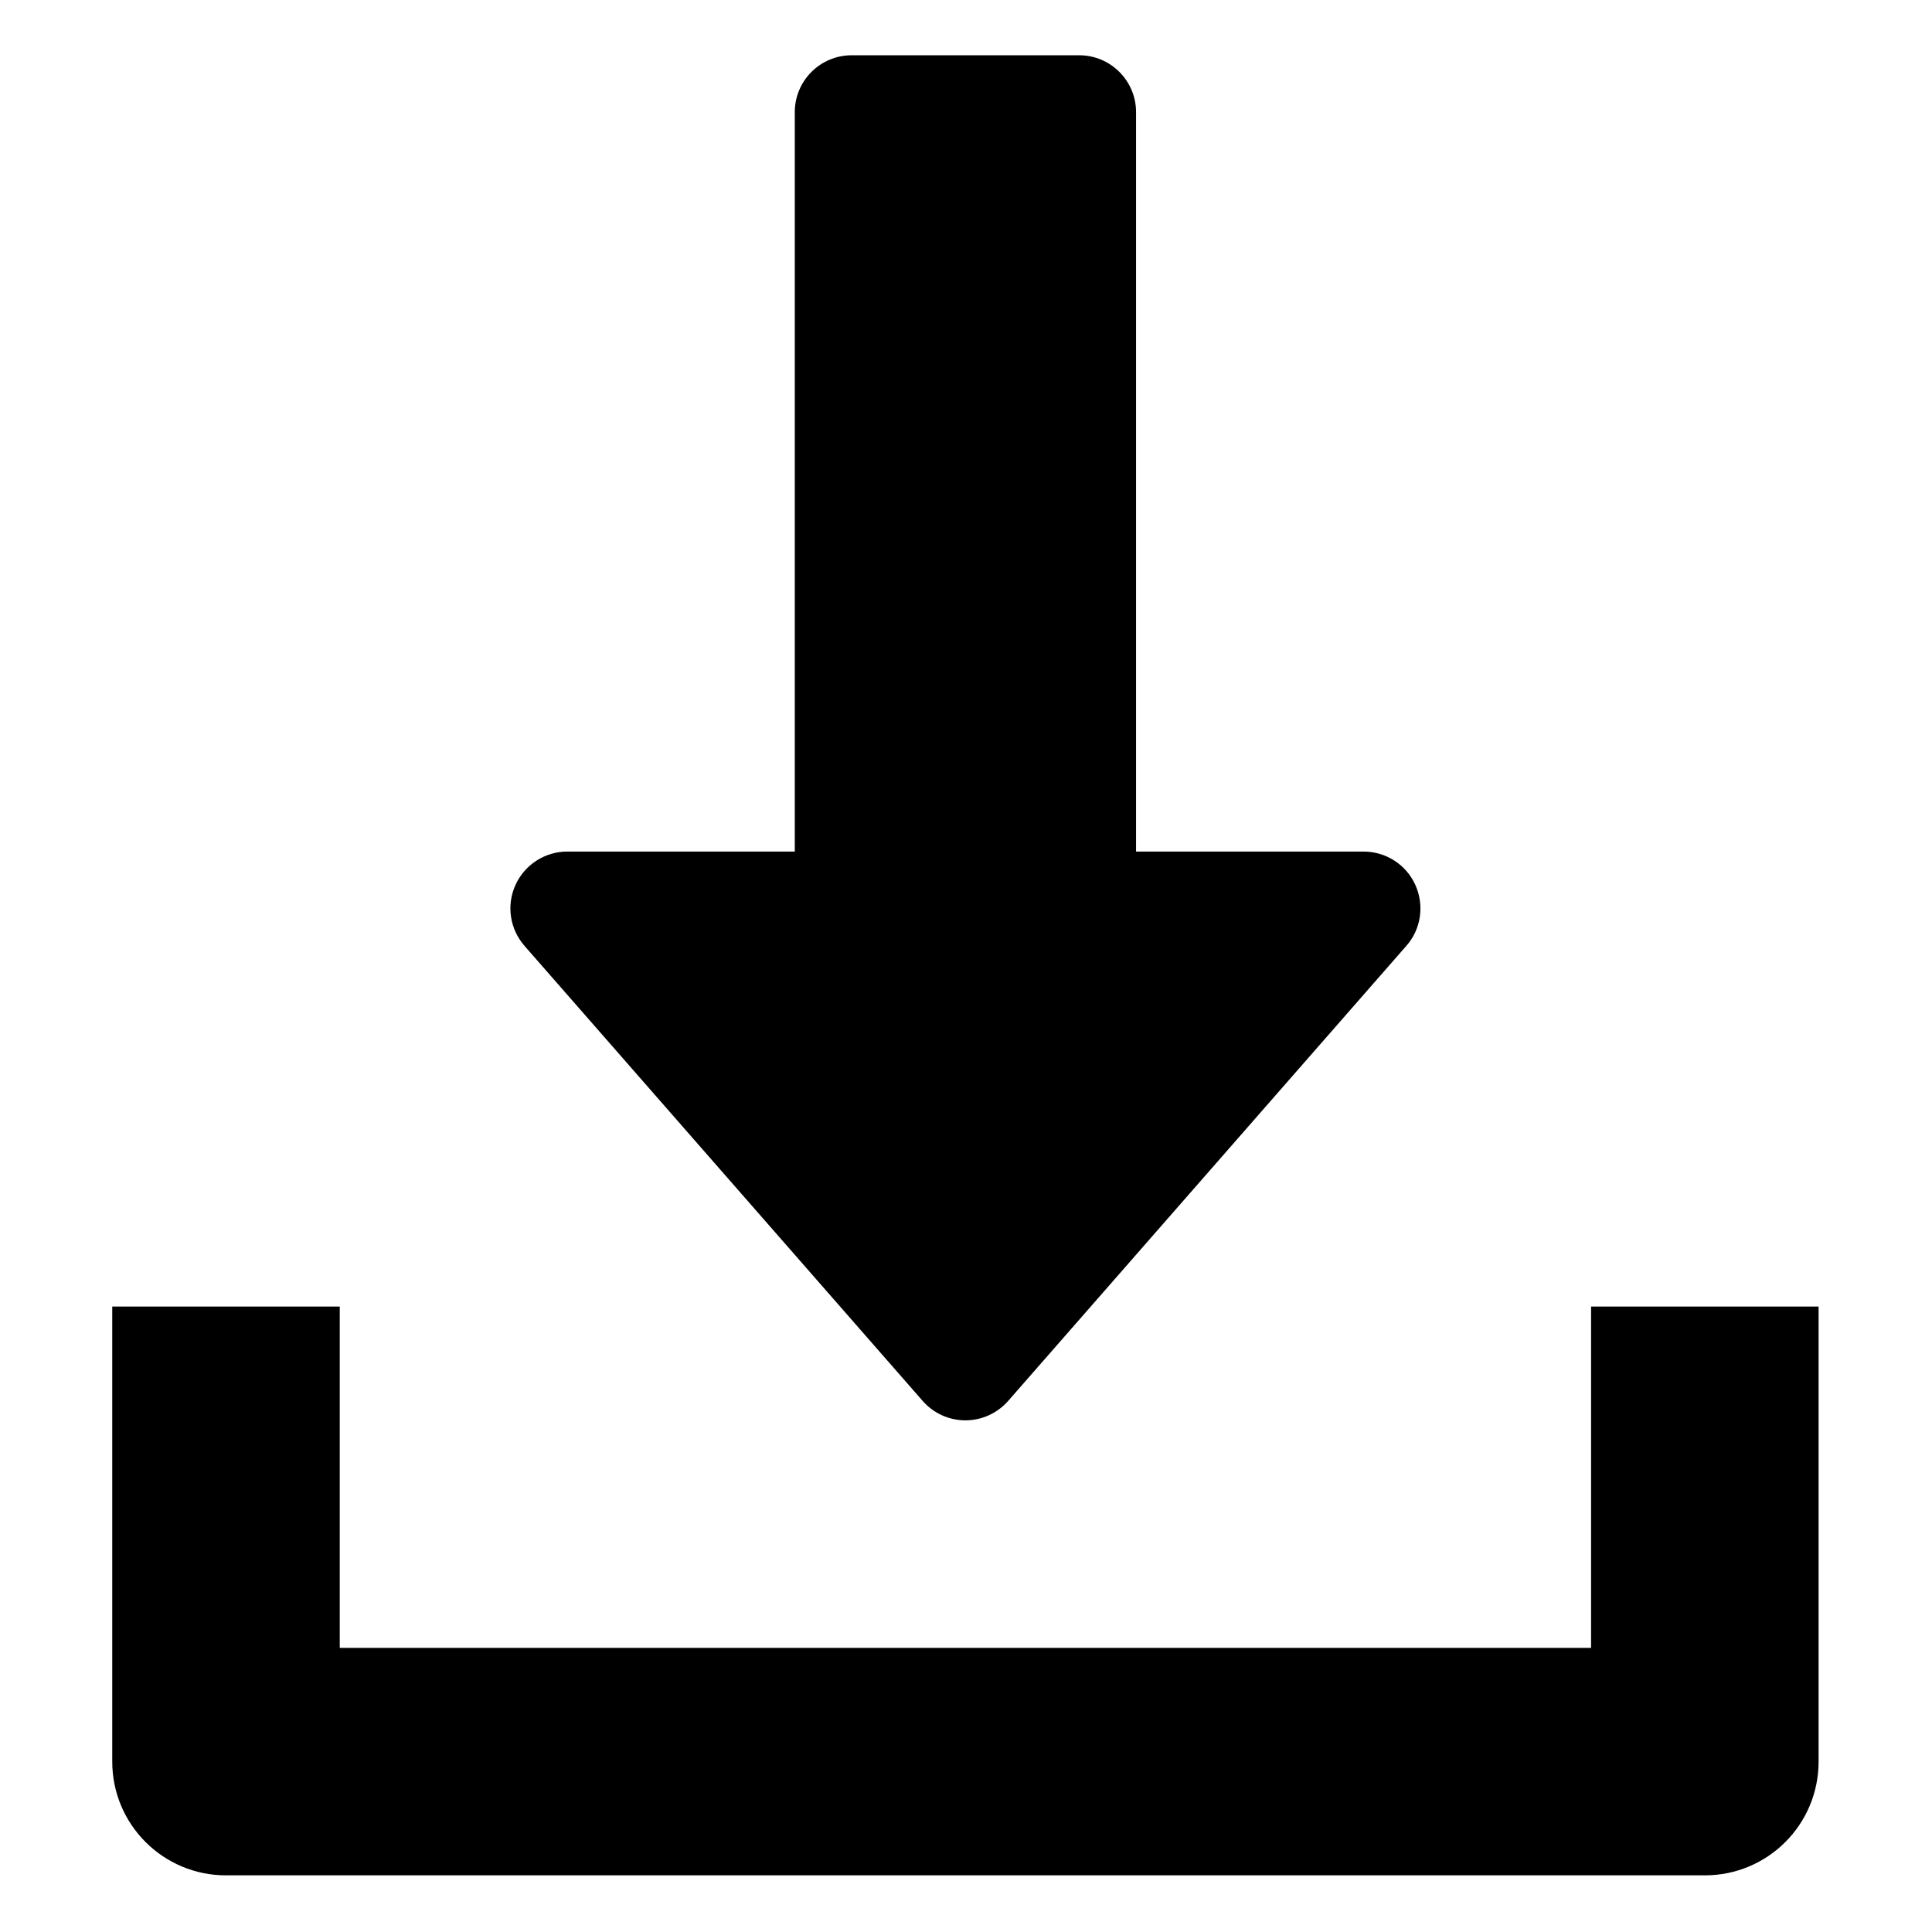
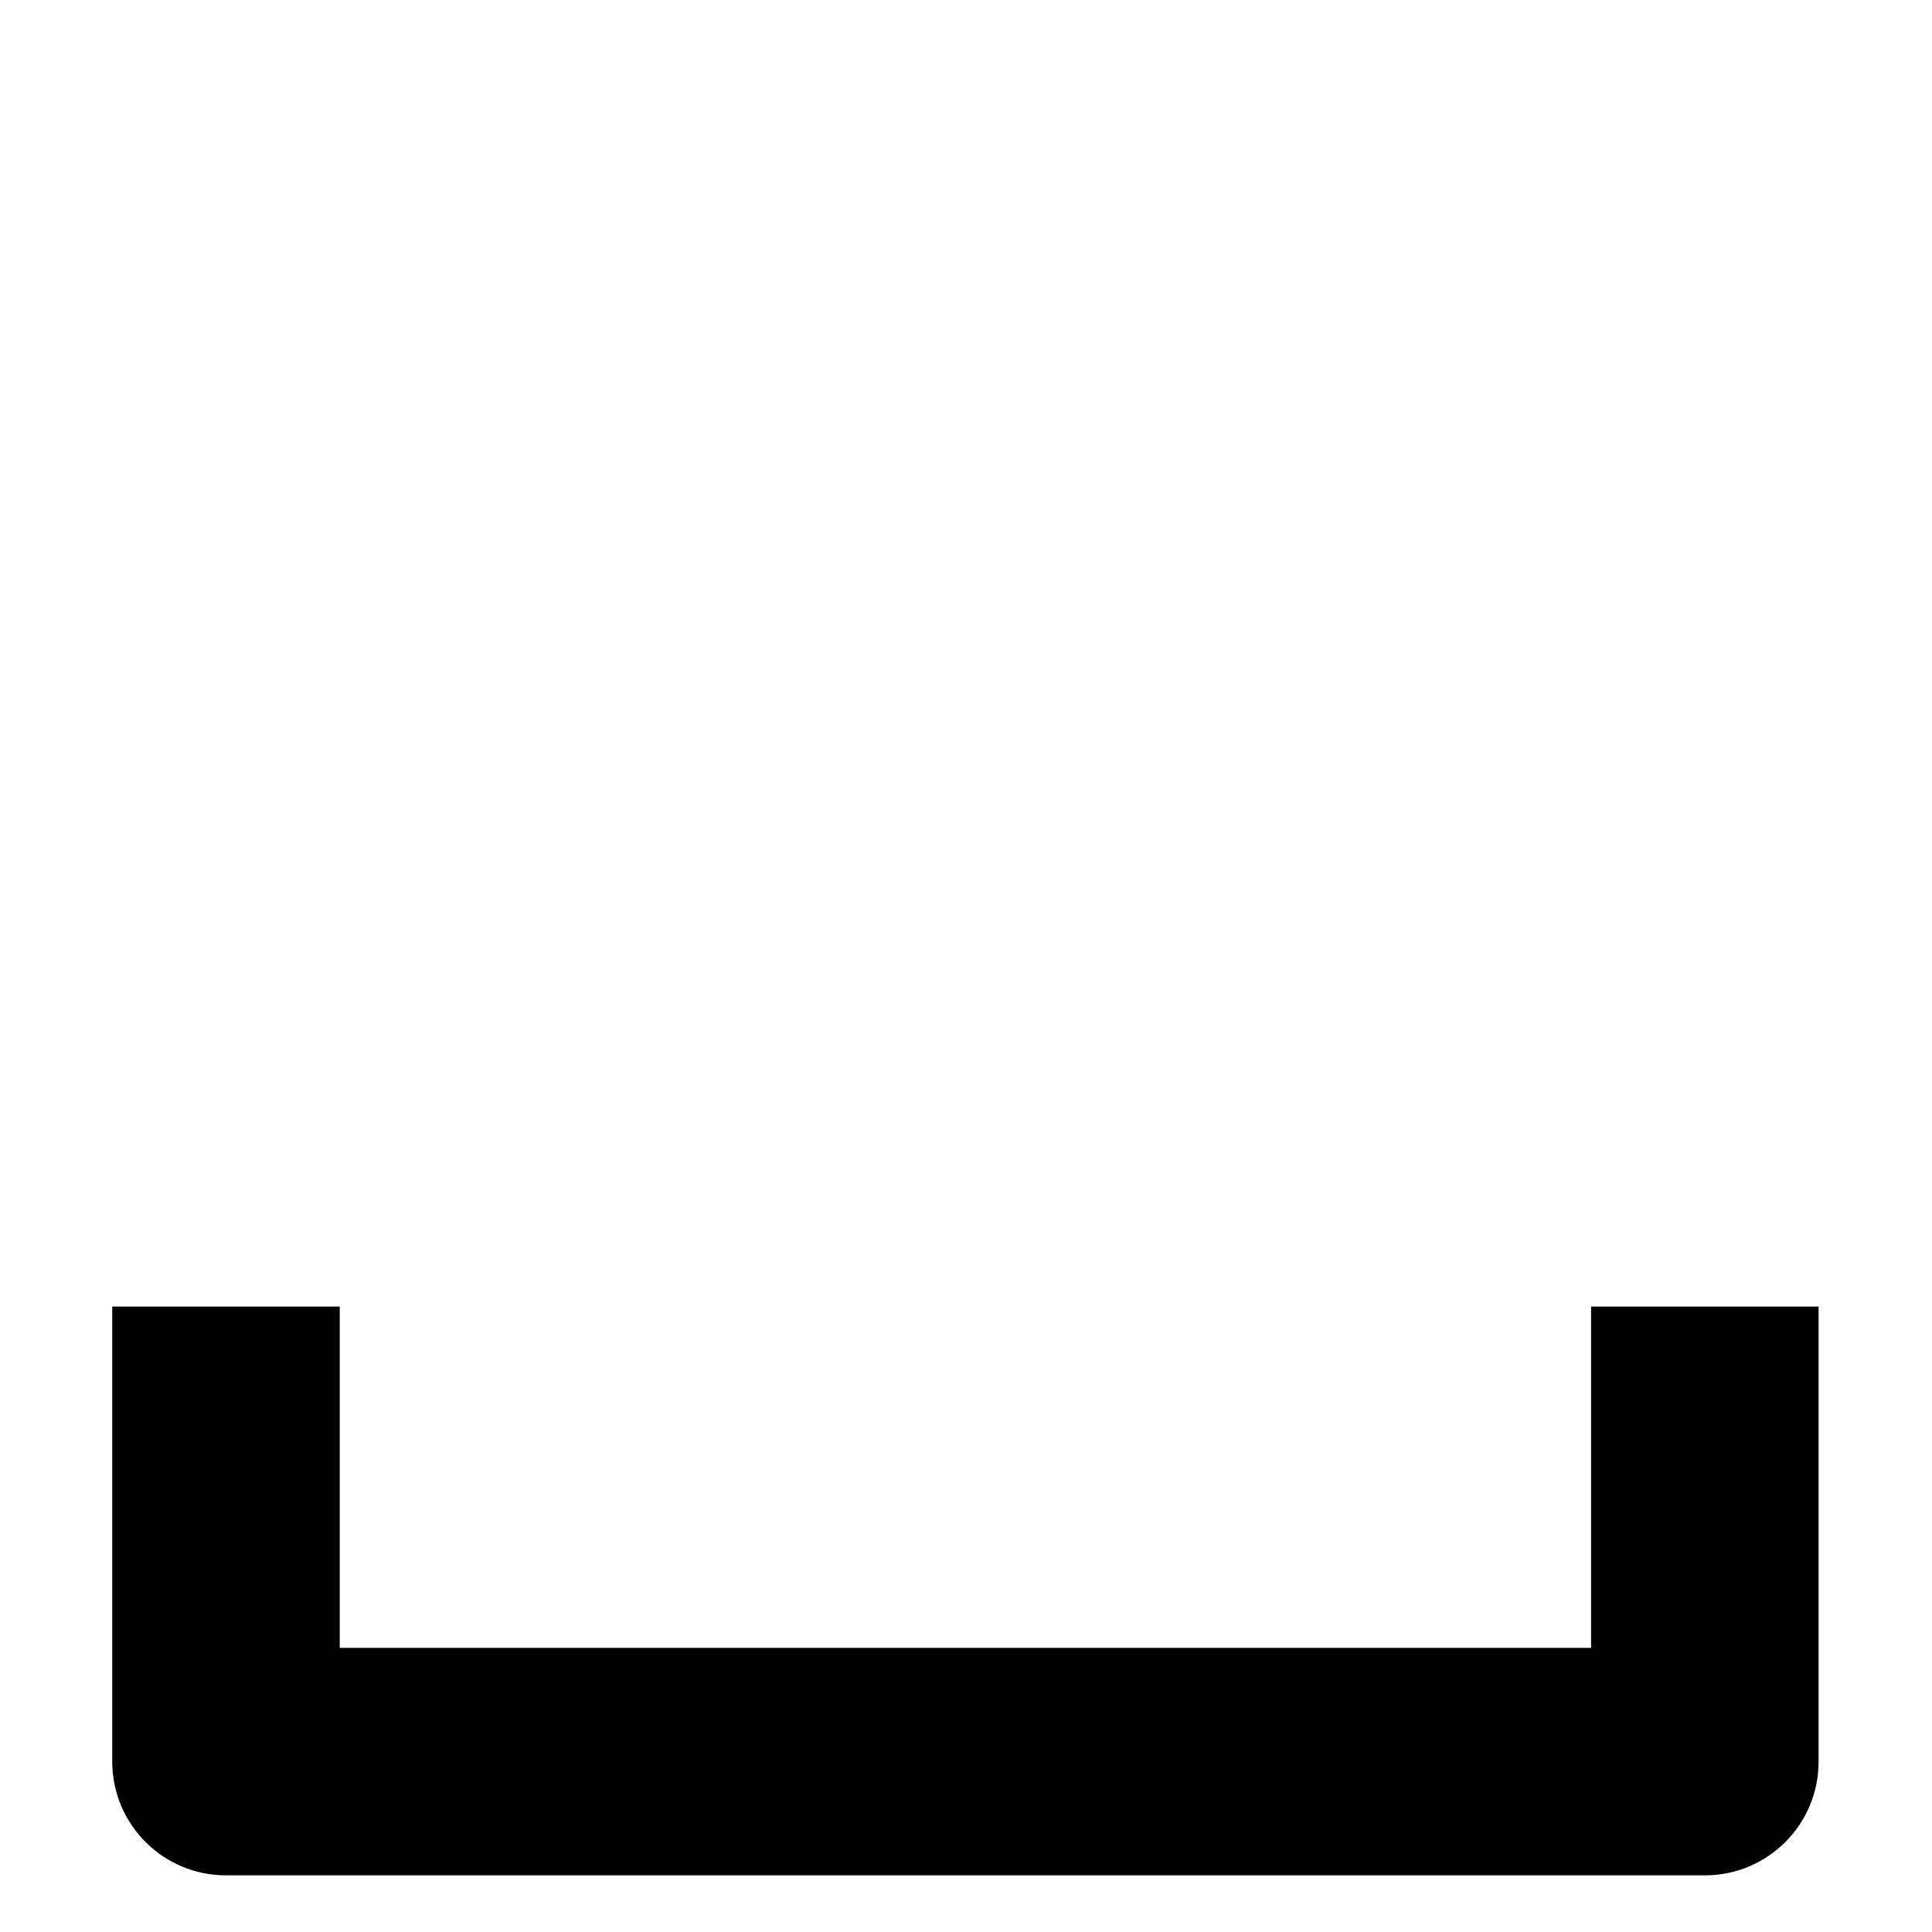
<svg xmlns="http://www.w3.org/2000/svg" width="50" height="50" version="1.1" viewBox="0 0 50 50" xml:space="preserve">
  <g transform="translate(0,-462)">
    <g transform="matrix(.092 0 0 .092 1.433 463.43)">
      <g>
-         <path class="active-path" d="m382.56 233.38c-2.592-5.728-8.288-9.376-14.56-9.376h-64v-208c0-8.832-7.168-16-16-16h-64c-8.832 0-16 7.168-16 16v208h-64c-6.272 0-11.968 3.68-14.56 9.376-2.624 5.728-1.6 12.416 2.528 17.152l112 128c3.04 3.488 7.424 5.472 12.032 5.472s8.992-2.016 12.032-5.472l112-128c4.16-4.704 5.12-11.424 2.528-17.152z" data-old_color="#2c3c53" data-original="#000000" />
-       </g>
+         </g>
      <g>
        <g>
          <path class="active-path" d="m432 352v96h-352v-96h-64v128c0 17.696 14.336 32 32 32h416c17.696 0 32-14.304 32-32v-128z" data-old_color="#2c3c53" data-original="#000000" />
        </g>
      </g>
    </g>
  </g>
</svg>